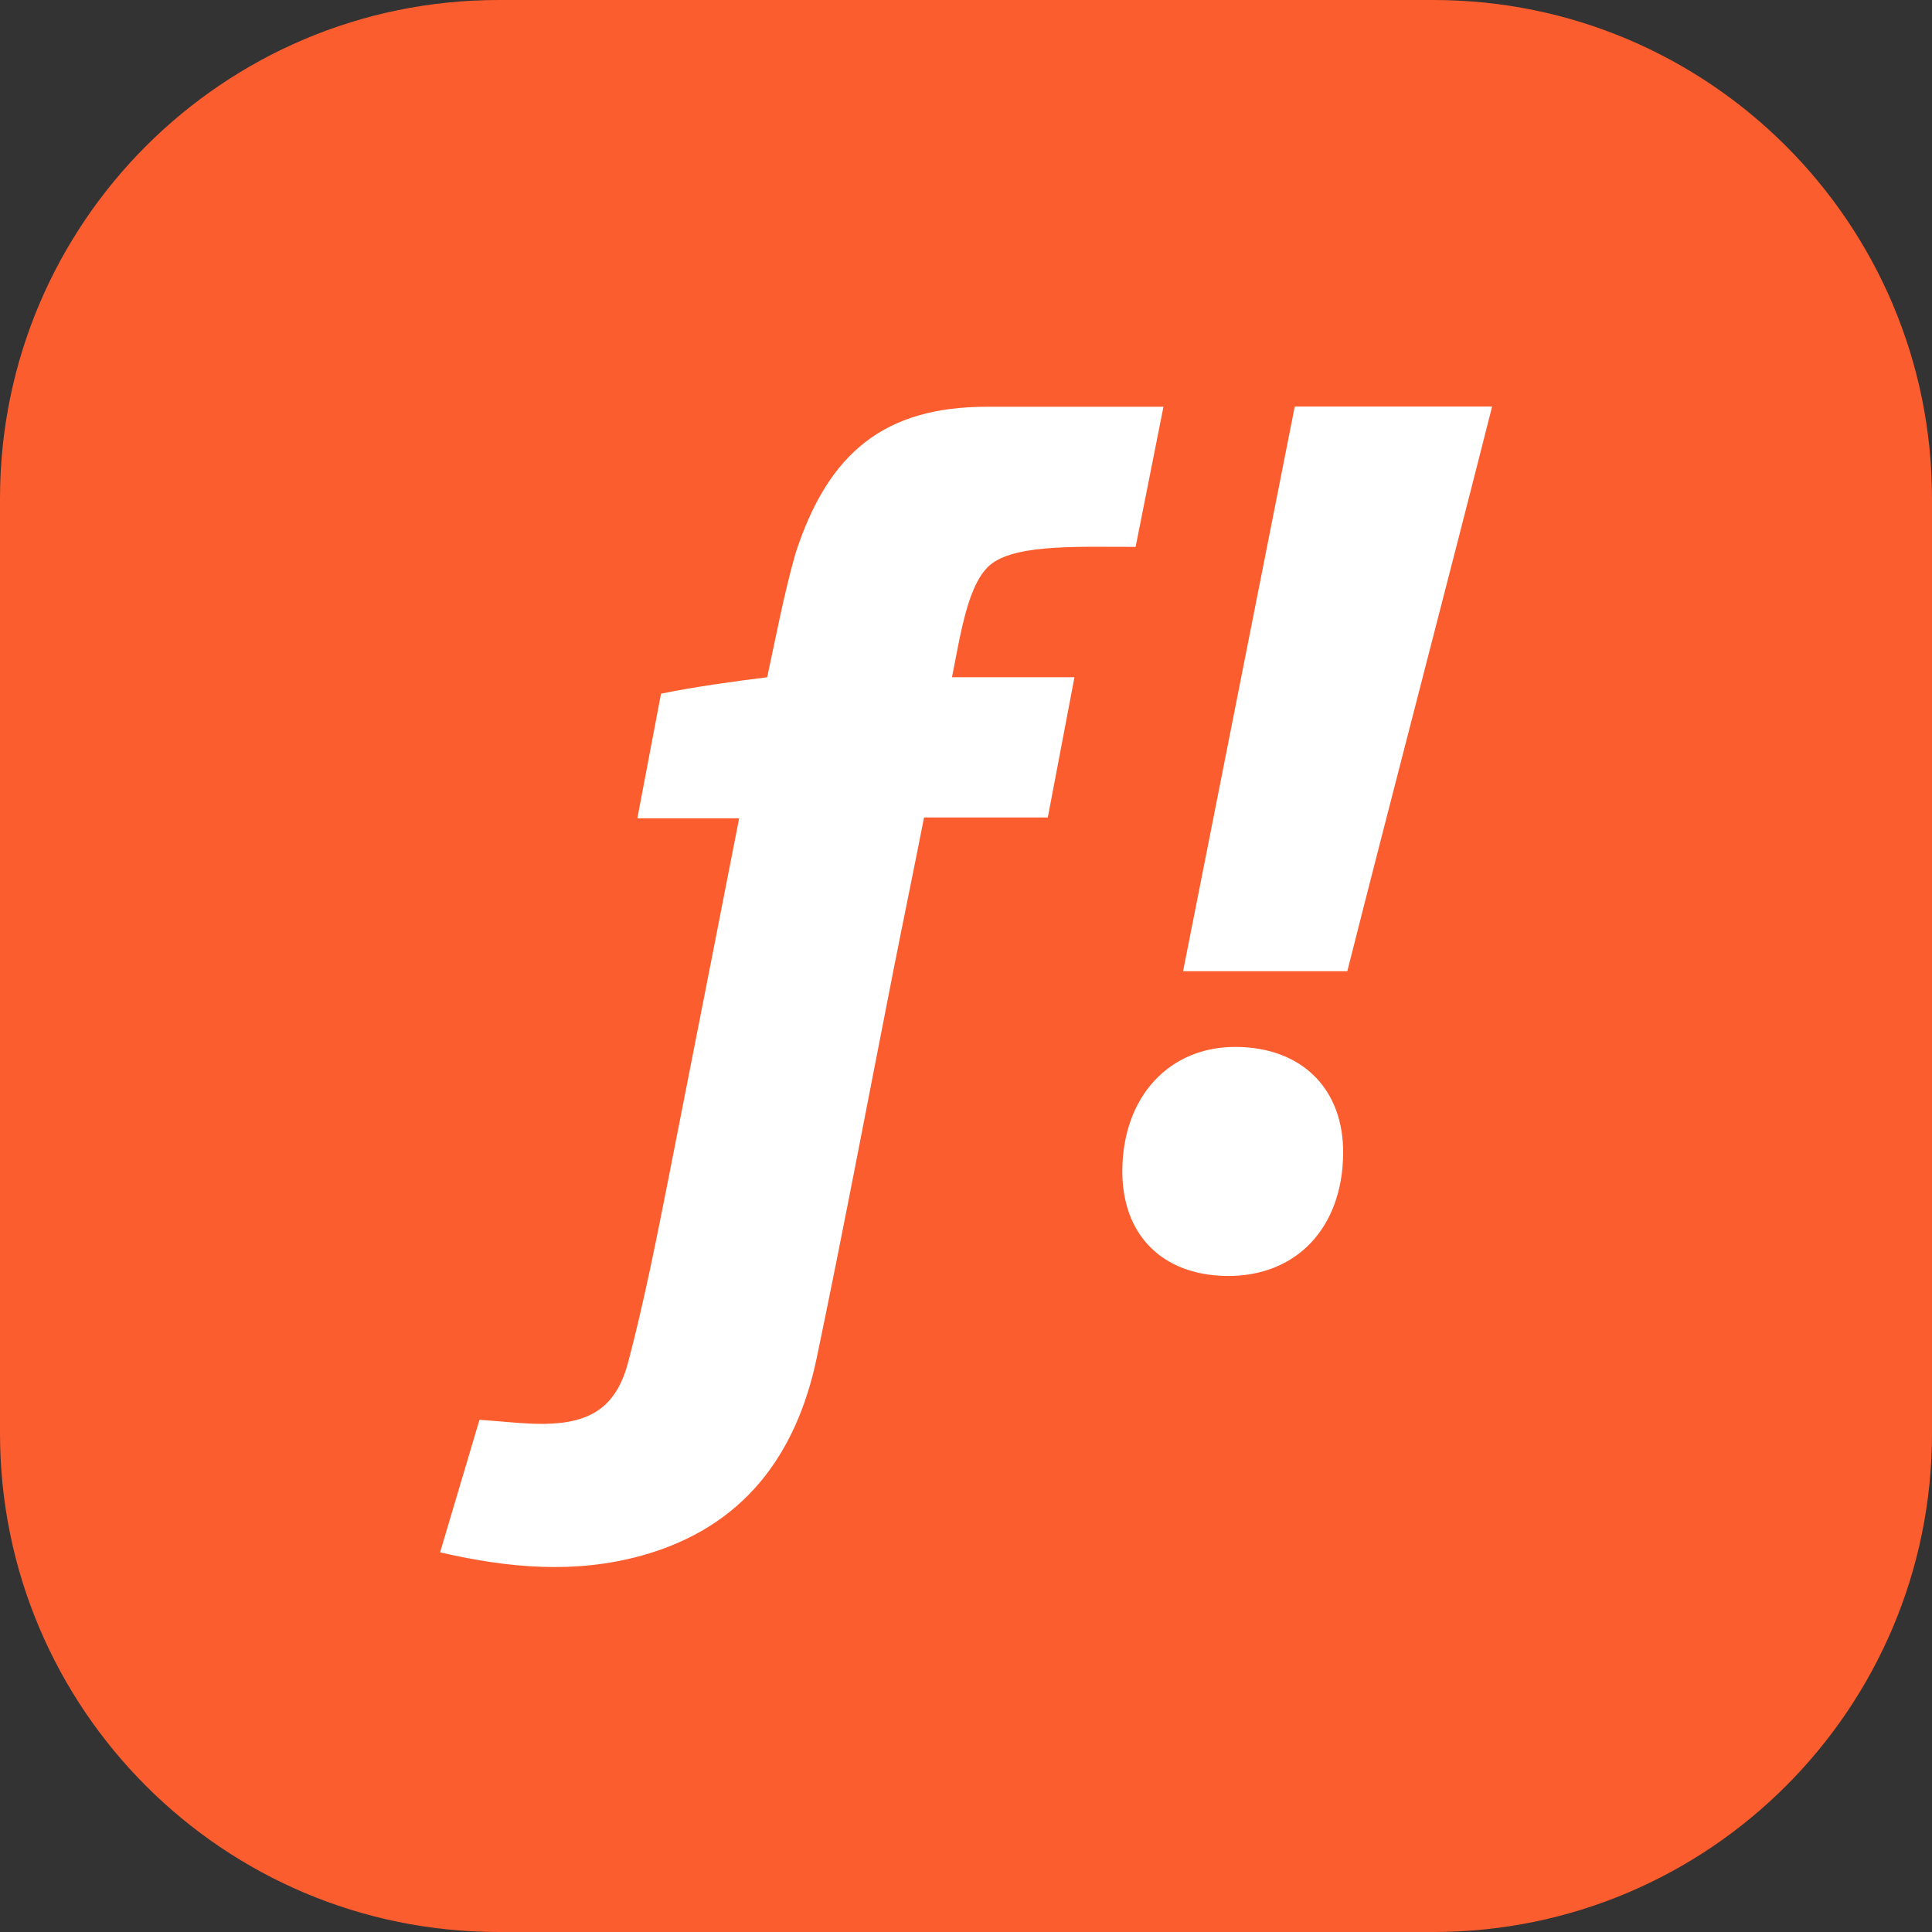
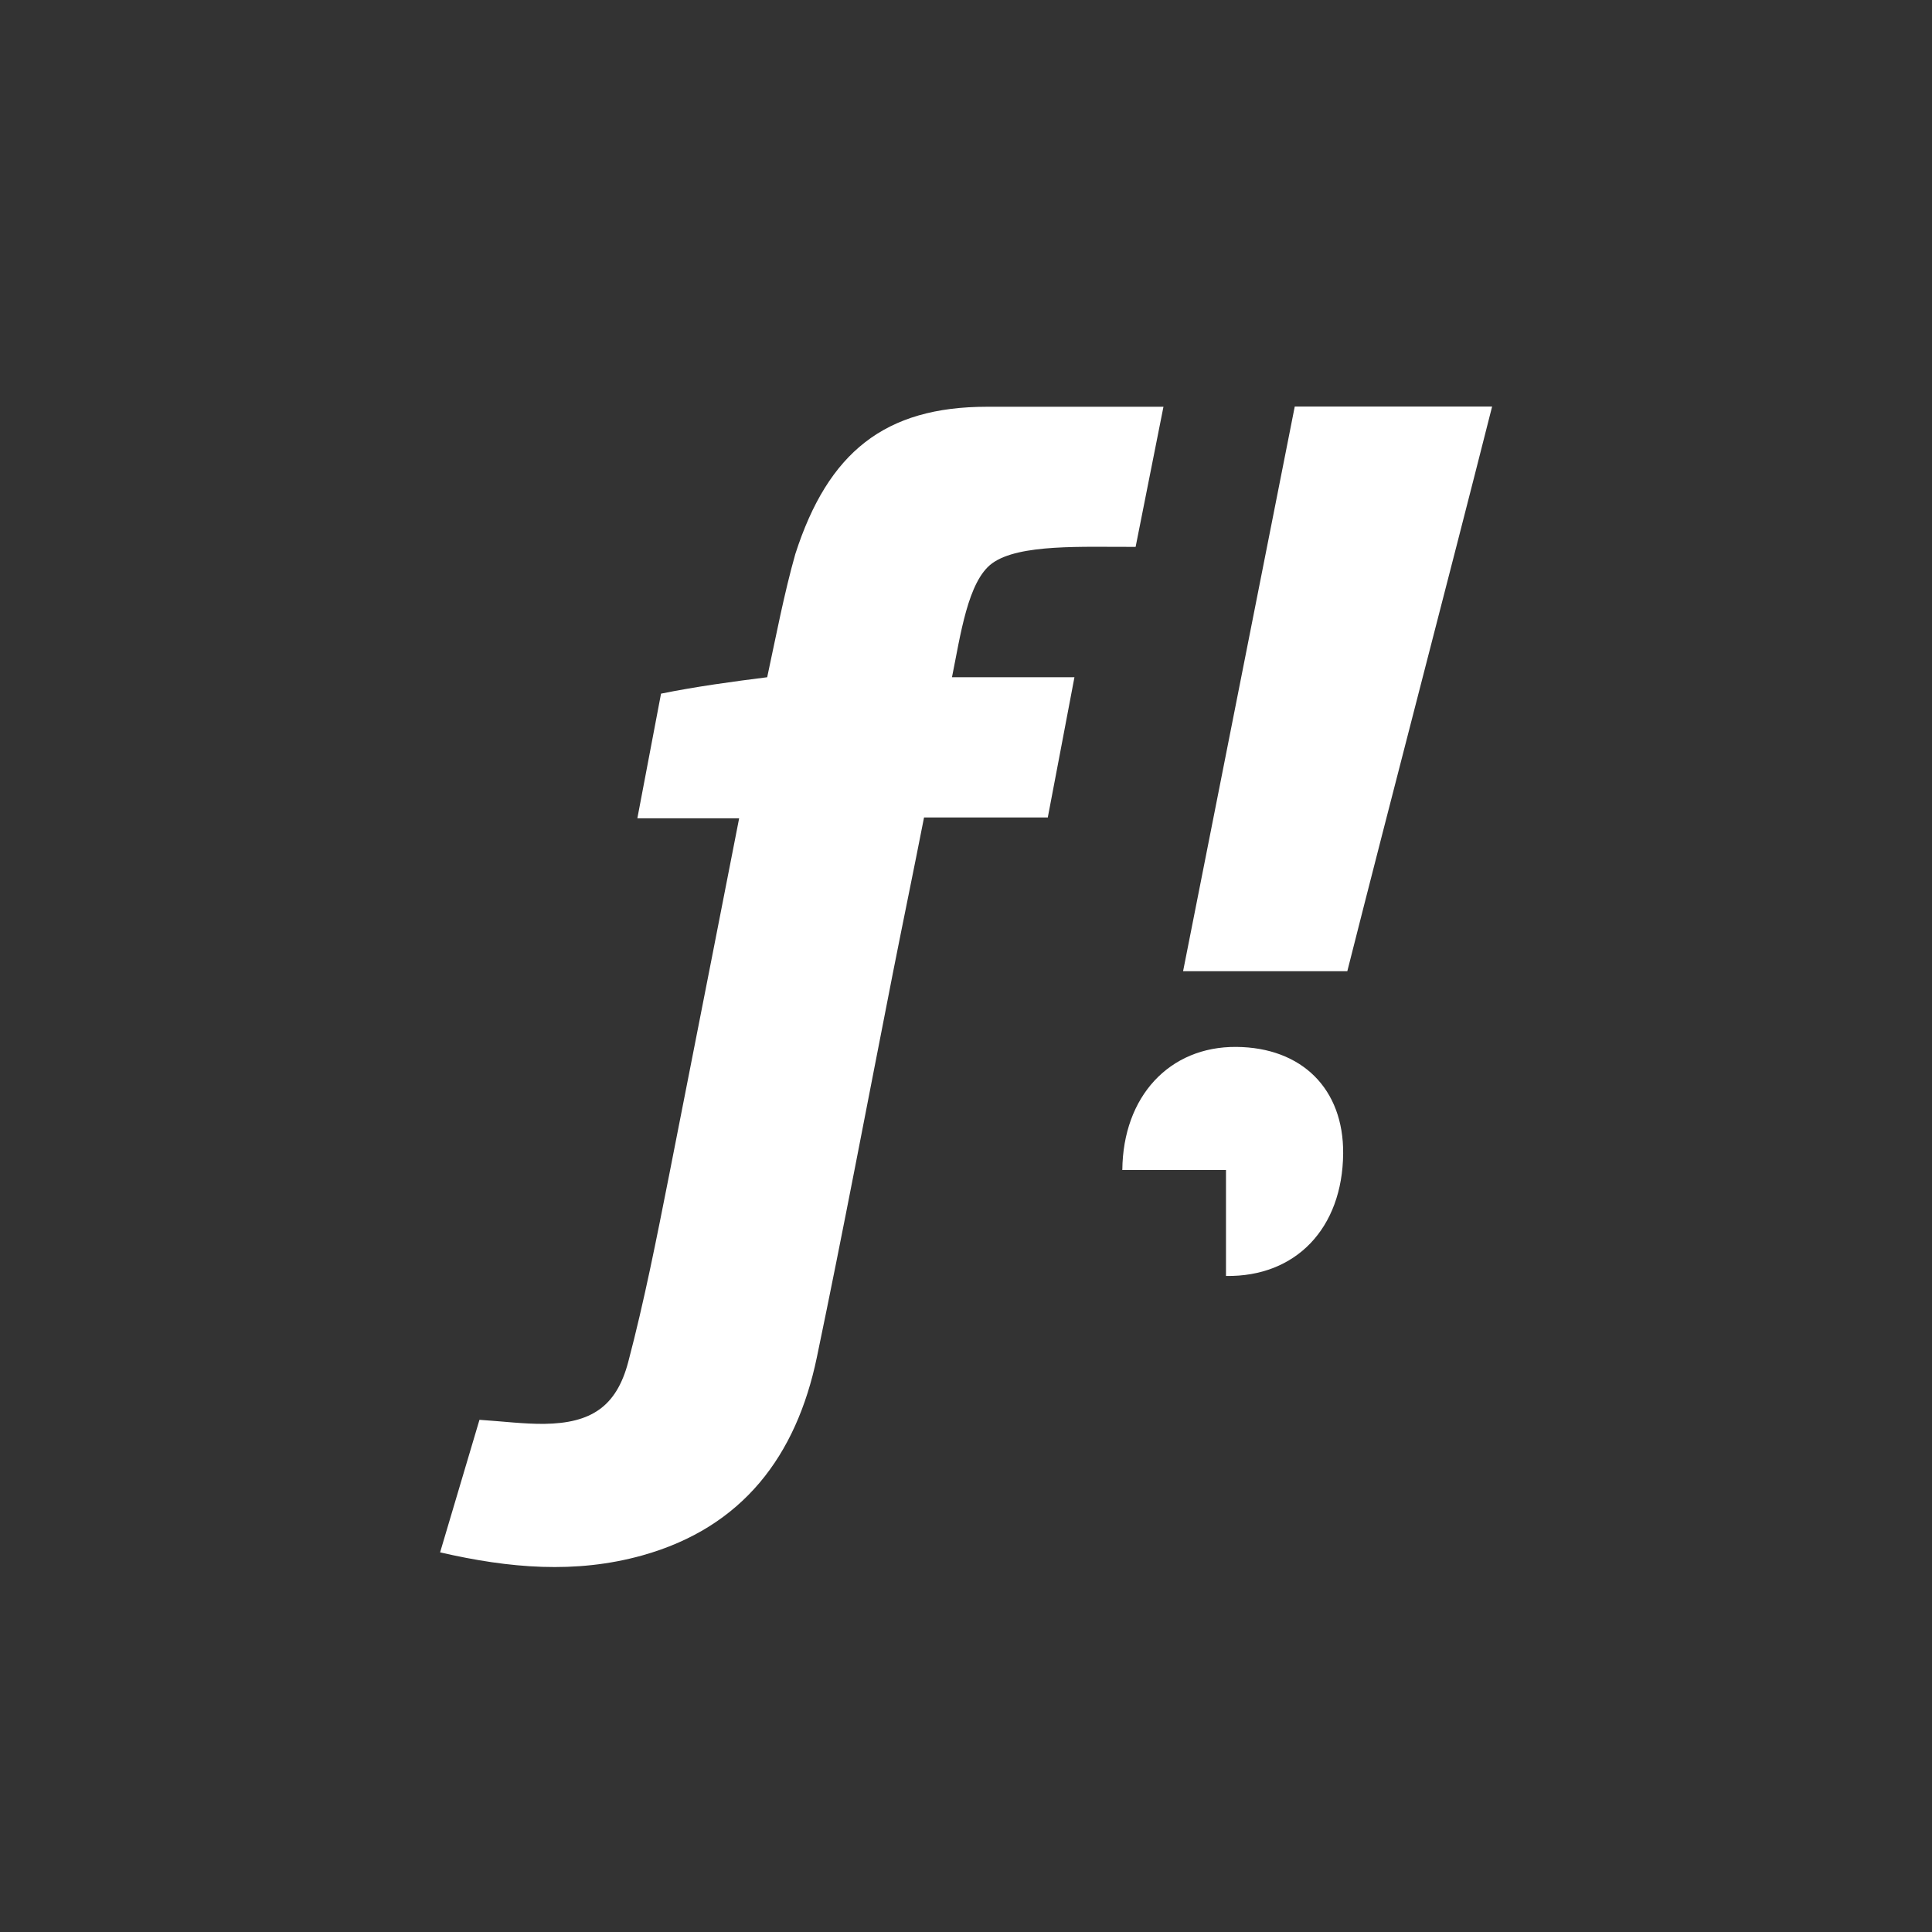
<svg xmlns="http://www.w3.org/2000/svg" width="186" height="186" viewBox="0 0 186 186" fill="none">
  <rect x="0" y="0" width="186" height="186" fill="#333333" stroke="none" />
-   <path d="M138 0H48C21.49 0 0 21.49 0 48V138C0 164.51 21.49 186 48 186H138C164.51 186 186 164.51 186 138V48C186 21.49 164.51 0 138 0Z" fill="#FC5D2E" />
  <path d="M100.85 78.7H88.96C87.9 84.11 87.01 88.37 85.97 93.63C83.54 105.98 81.21 118.36 78.64 130.68C76.67 140.13 71.53 147.04 61.82 149.75C55.42 151.53 49.04 150.99 42.37 149.45C43.7 144.97 44.95 140.74 46.16 136.69C48.45 136.84 50.43 137.1 52.4 137.08C56.89 137.02 59.34 135.44 60.48 131.13C62.04 125.21 63.22 119.19 64.41 113.18C66.63 101.96 71.01 79.53 71.16 78.78H61.36C62.17 74.53 62.84 71.01 63.64 66.78C66.93 66.11 70.65 65.6 73.86 65.2C74.71 61.25 75.5 57.1 76.57 53.33C79.73 43.52 85.2 39.16 95.02 39.16H112.01C111.03 44.1 110.18 48.39 109.33 52.65C104.26 52.67 98.12 52.34 95.52 54.23C93.17 55.94 92.47 61.17 91.65 65.2H103.44C102.57 69.77 101.76 74.08 100.87 78.72L100.85 78.7Z" fill="white" />
-   <path d="M108.05 112.64C108.11 105.56 112.58 100.74 119.02 100.79C125.35 100.84 129.36 104.84 129.31 111.05C129.25 118.25 124.75 122.95 118.03 122.84C111.83 122.74 107.99 118.82 108.05 112.63V112.64Z" fill="white" />
+   <path d="M108.05 112.64C108.11 105.56 112.58 100.74 119.02 100.79C125.35 100.84 129.36 104.84 129.31 111.05C129.25 118.25 124.75 122.95 118.03 122.84V112.64Z" fill="white" />
  <path d="M129.71 93.5H113.9L124.65 39.14H143.65C139.51 55.51 133.86 77.08 129.71 93.5Z" fill="white" />
</svg>